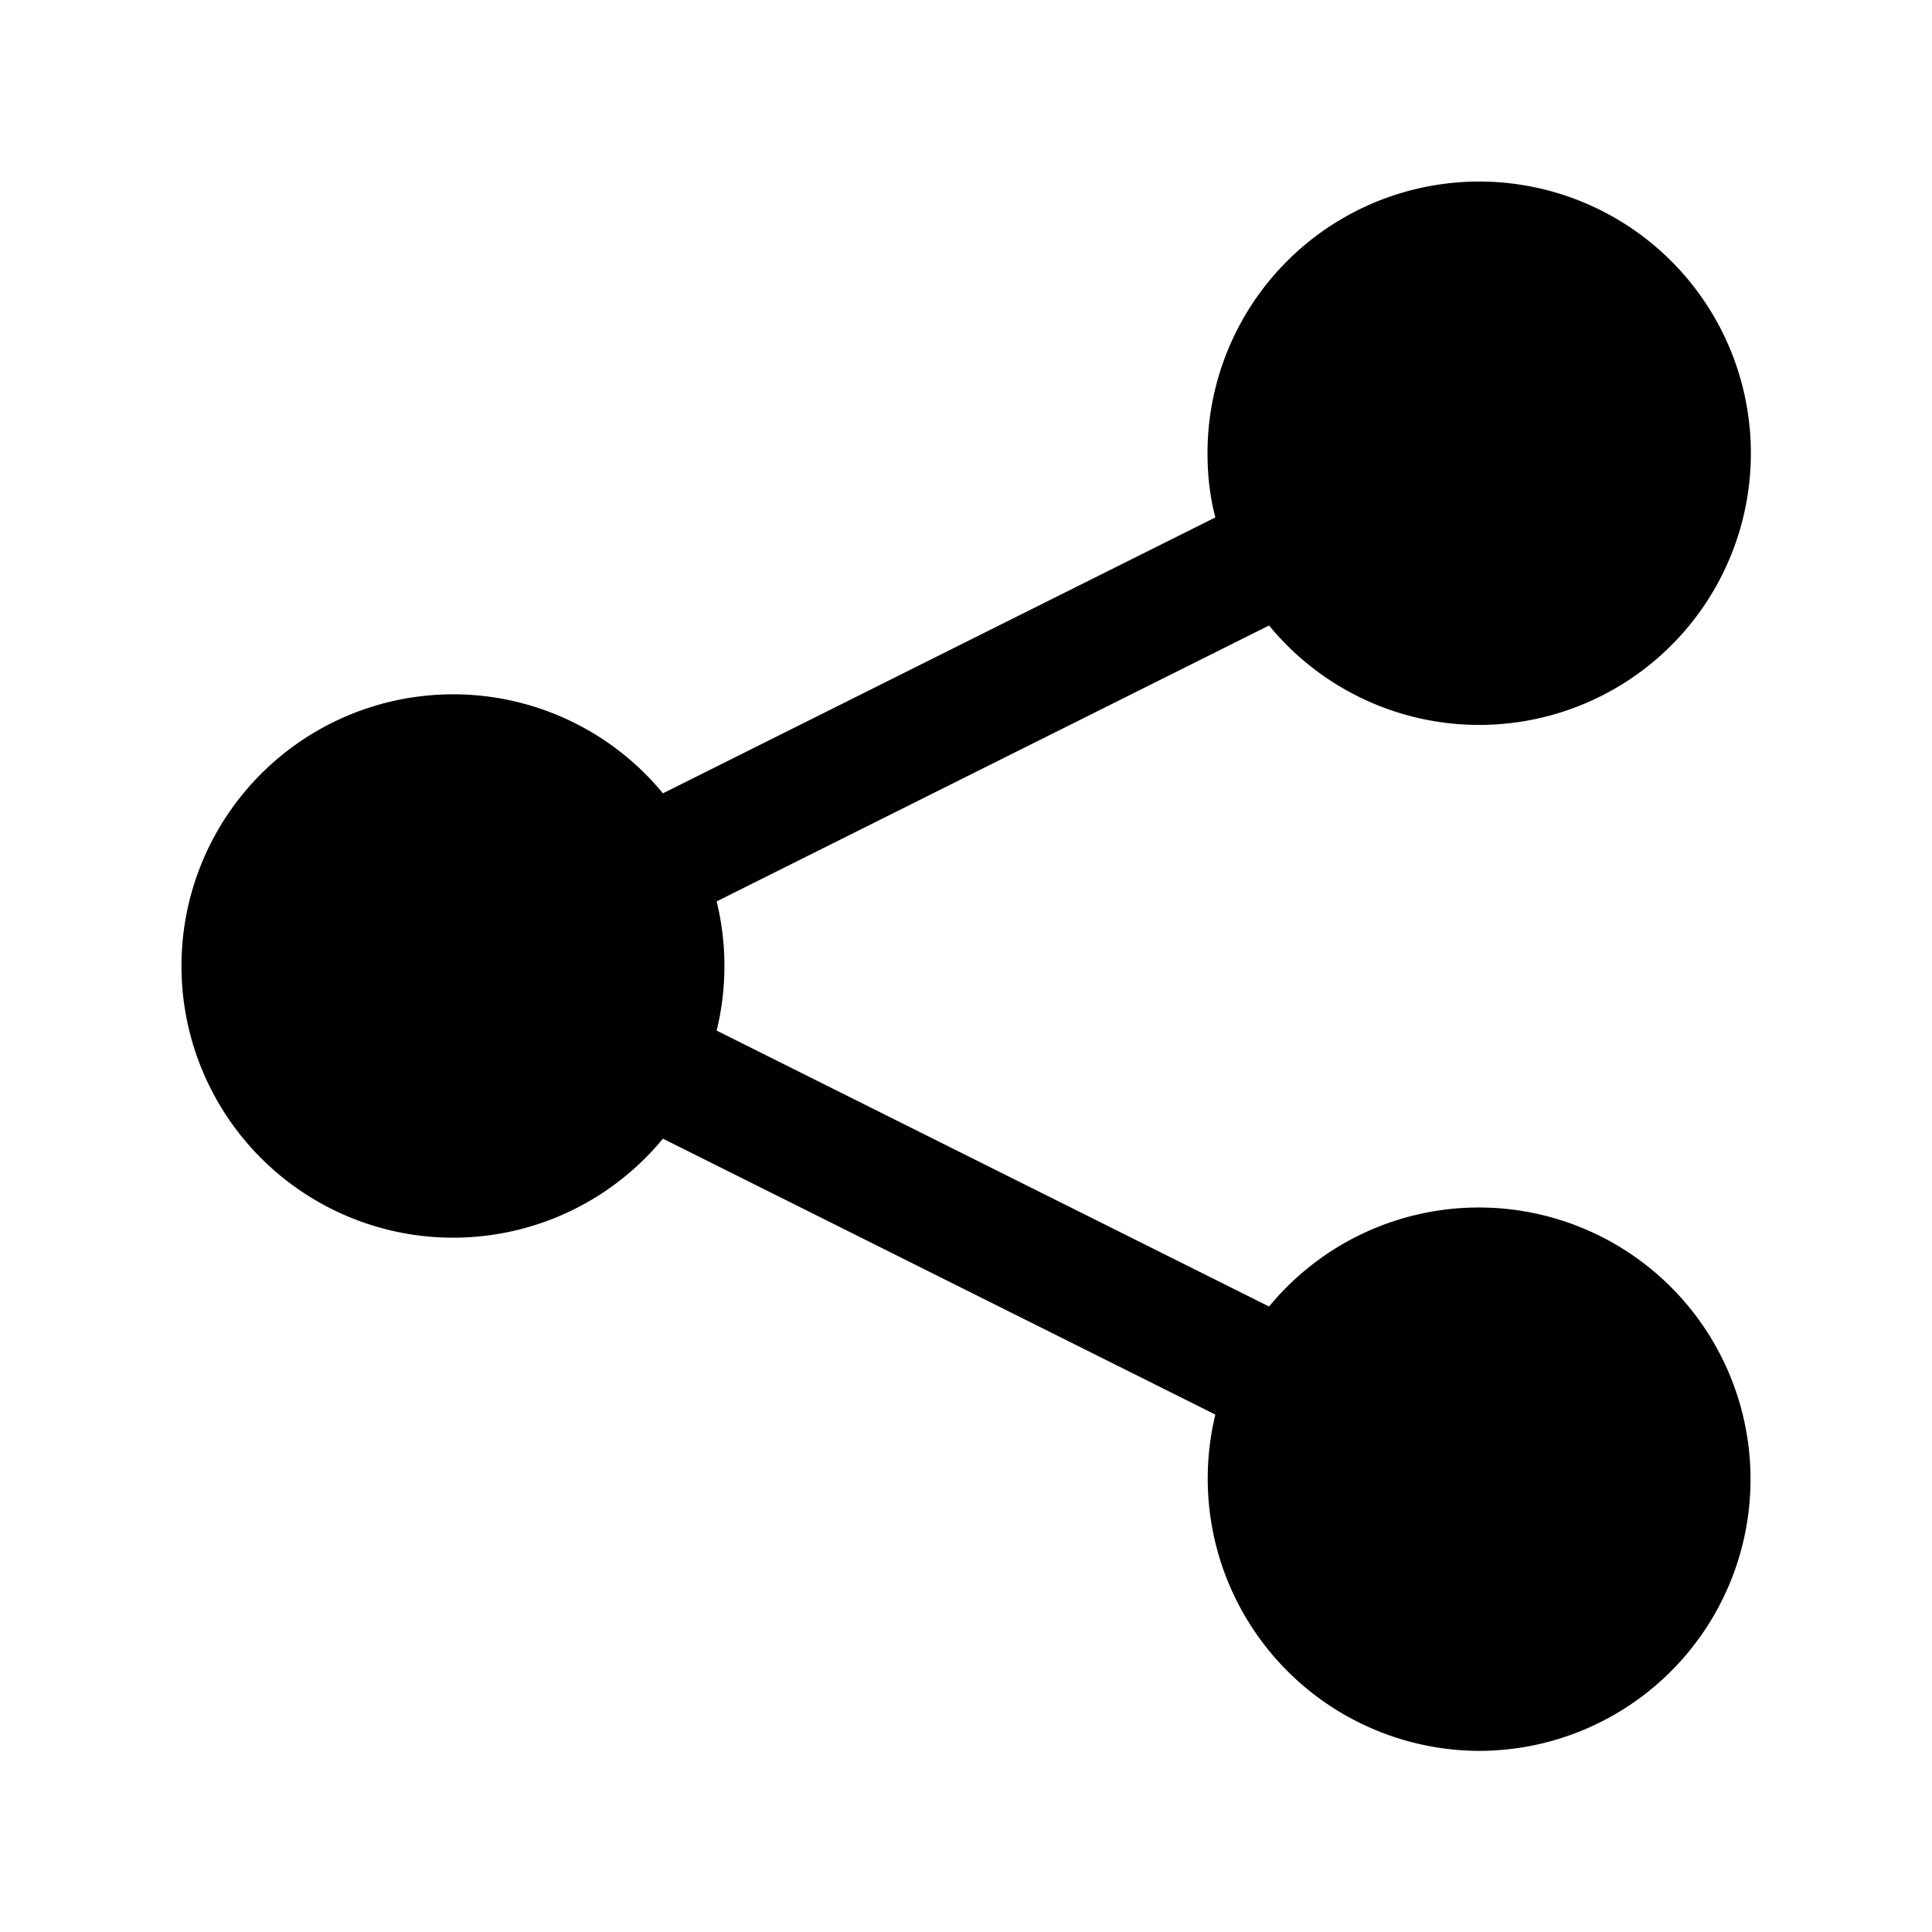
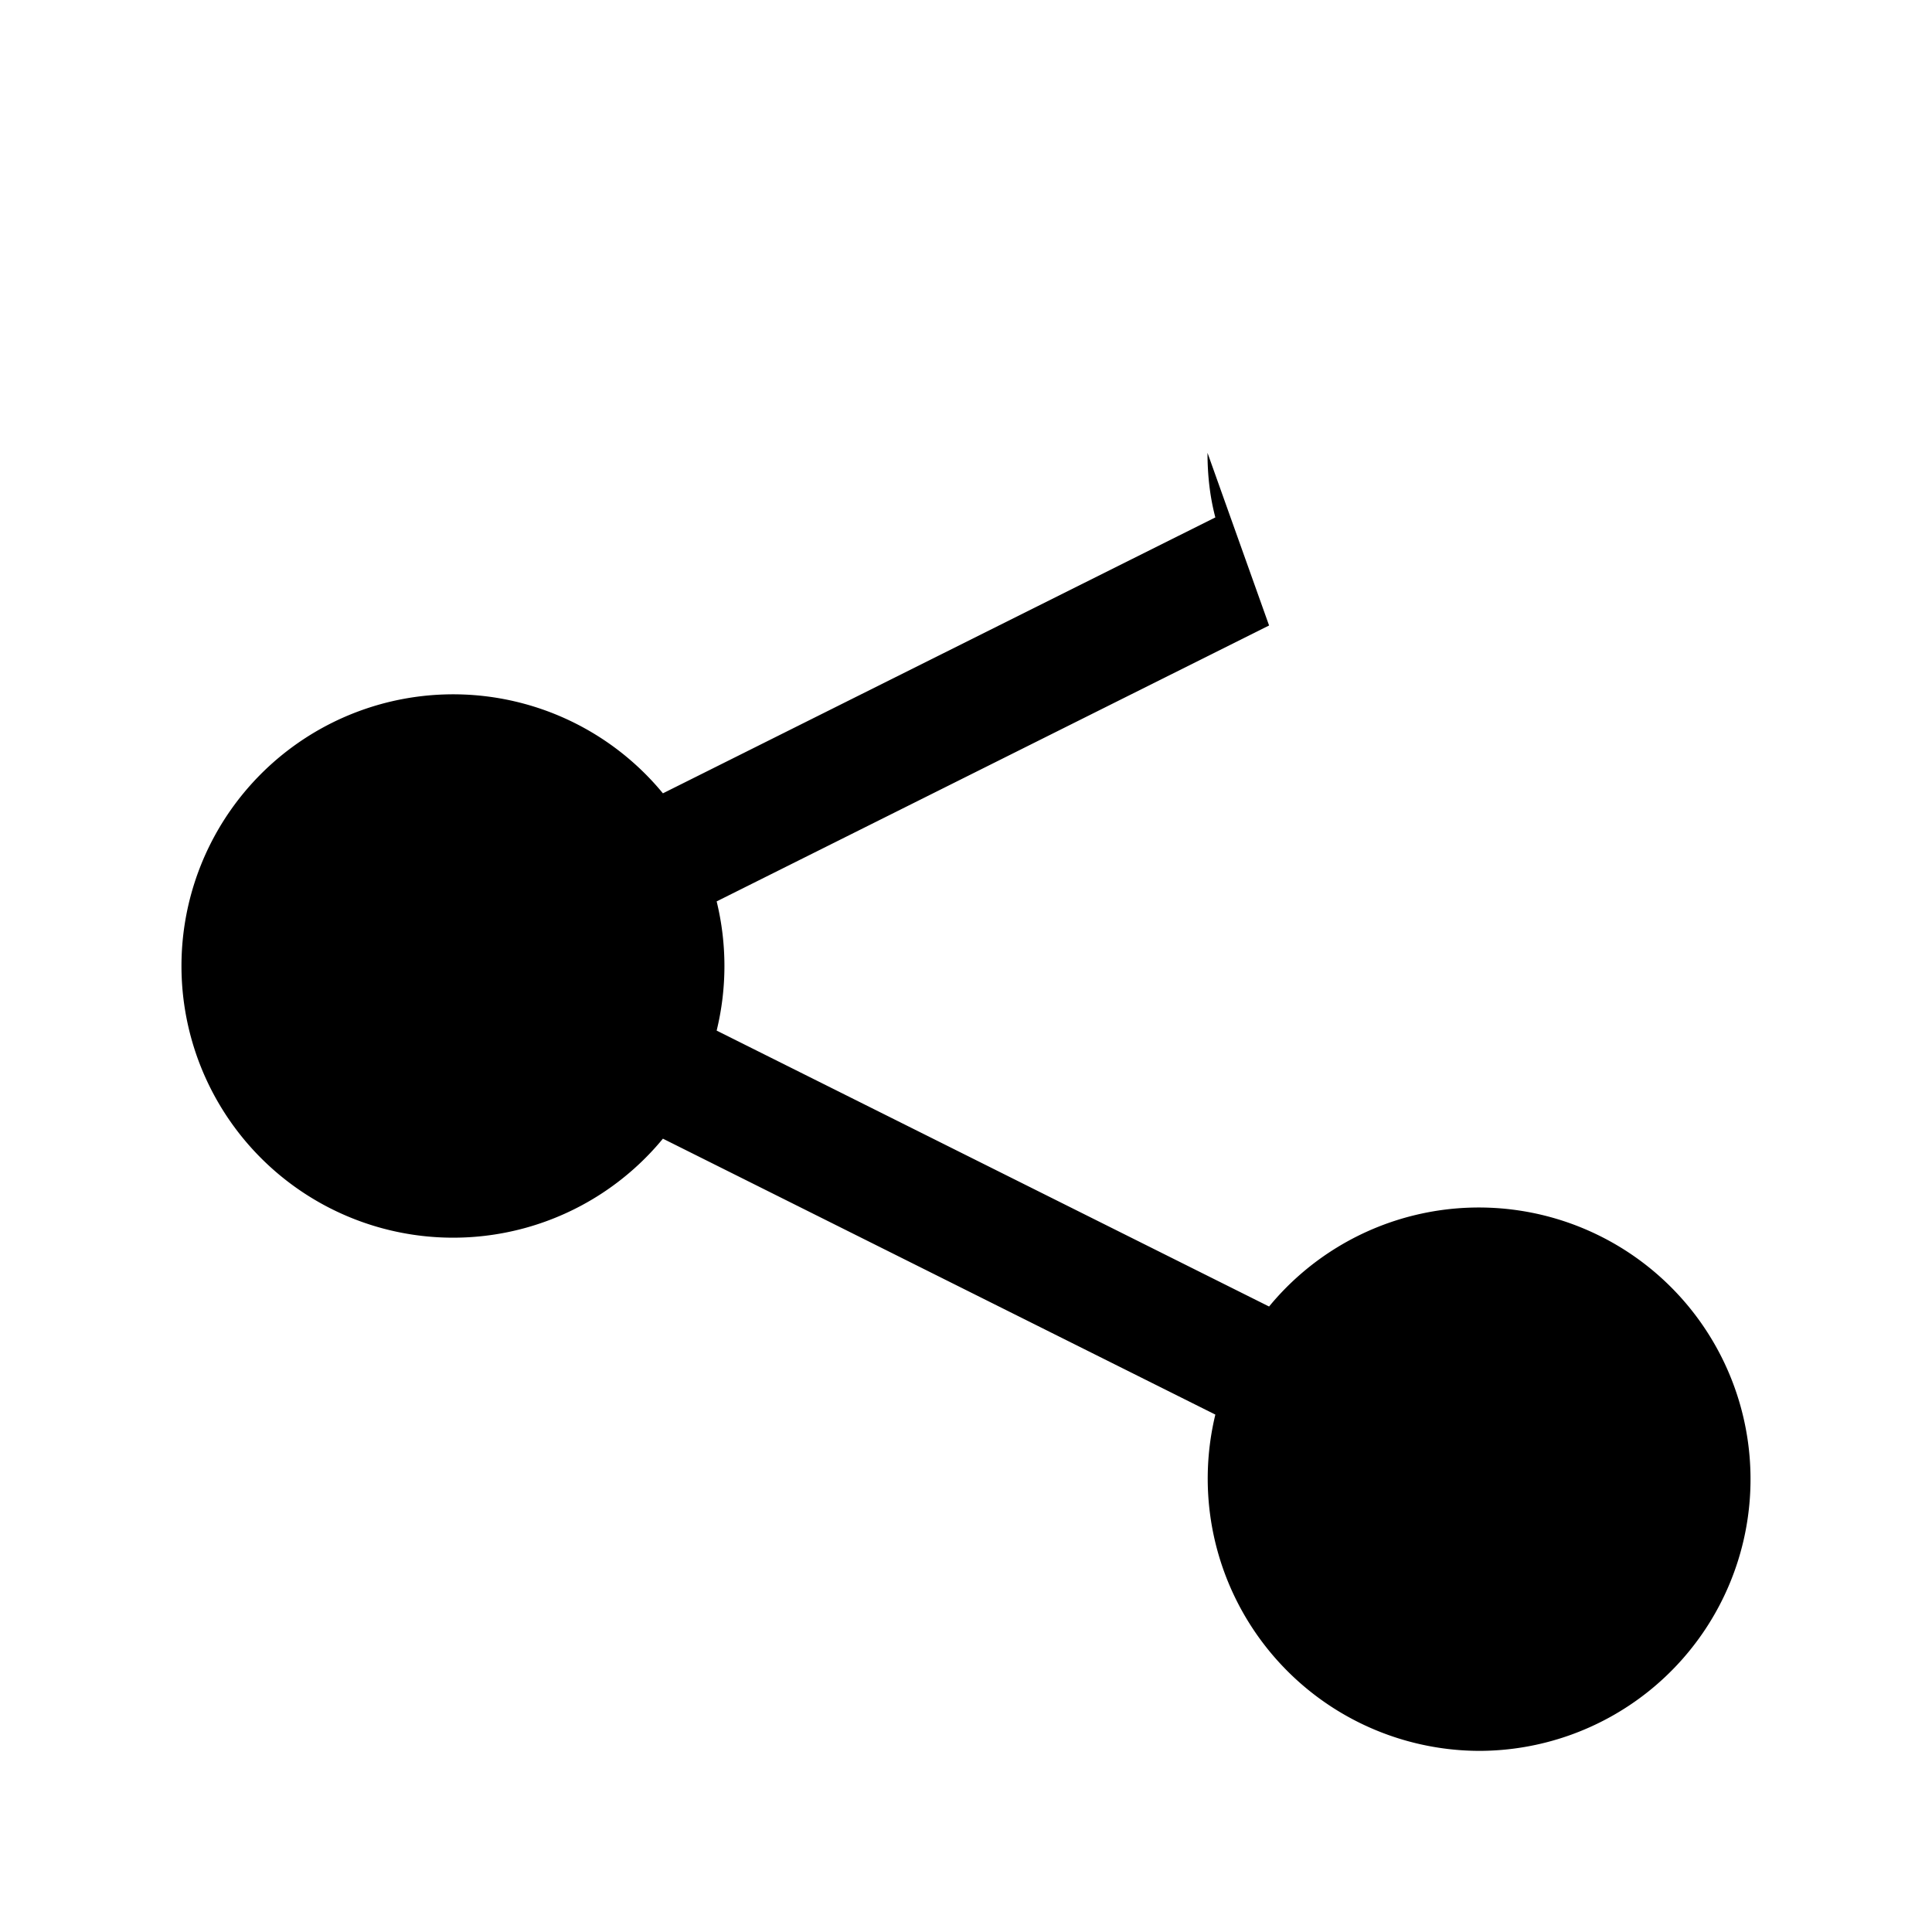
<svg xmlns="http://www.w3.org/2000/svg" width="32" height="32" viewBox="0 0 32 32">
-   <path d="M20 7.5c0 .37.04.73.13 1.07l-9.15 4.57a4.5 4.5 0 1 0 0 5.72l9.15 4.57A4.51 4.51 0 0 0 24.5 29a4.5 4.5 0 1 0-3.48-7.36l-9.15-4.57a4.51 4.51 0 0 0 0-2.14l9.15-4.57A4.5 4.5 0 1 0 20 7.5Z" />
+   <path d="M20 7.5c0 .37.04.73.13 1.07l-9.15 4.57a4.5 4.5 0 1 0 0 5.72l9.15 4.57A4.51 4.51 0 0 0 24.5 29a4.5 4.5 0 1 0-3.48-7.36l-9.15-4.57a4.51 4.51 0 0 0 0-2.14l9.15-4.57Z" />
</svg>